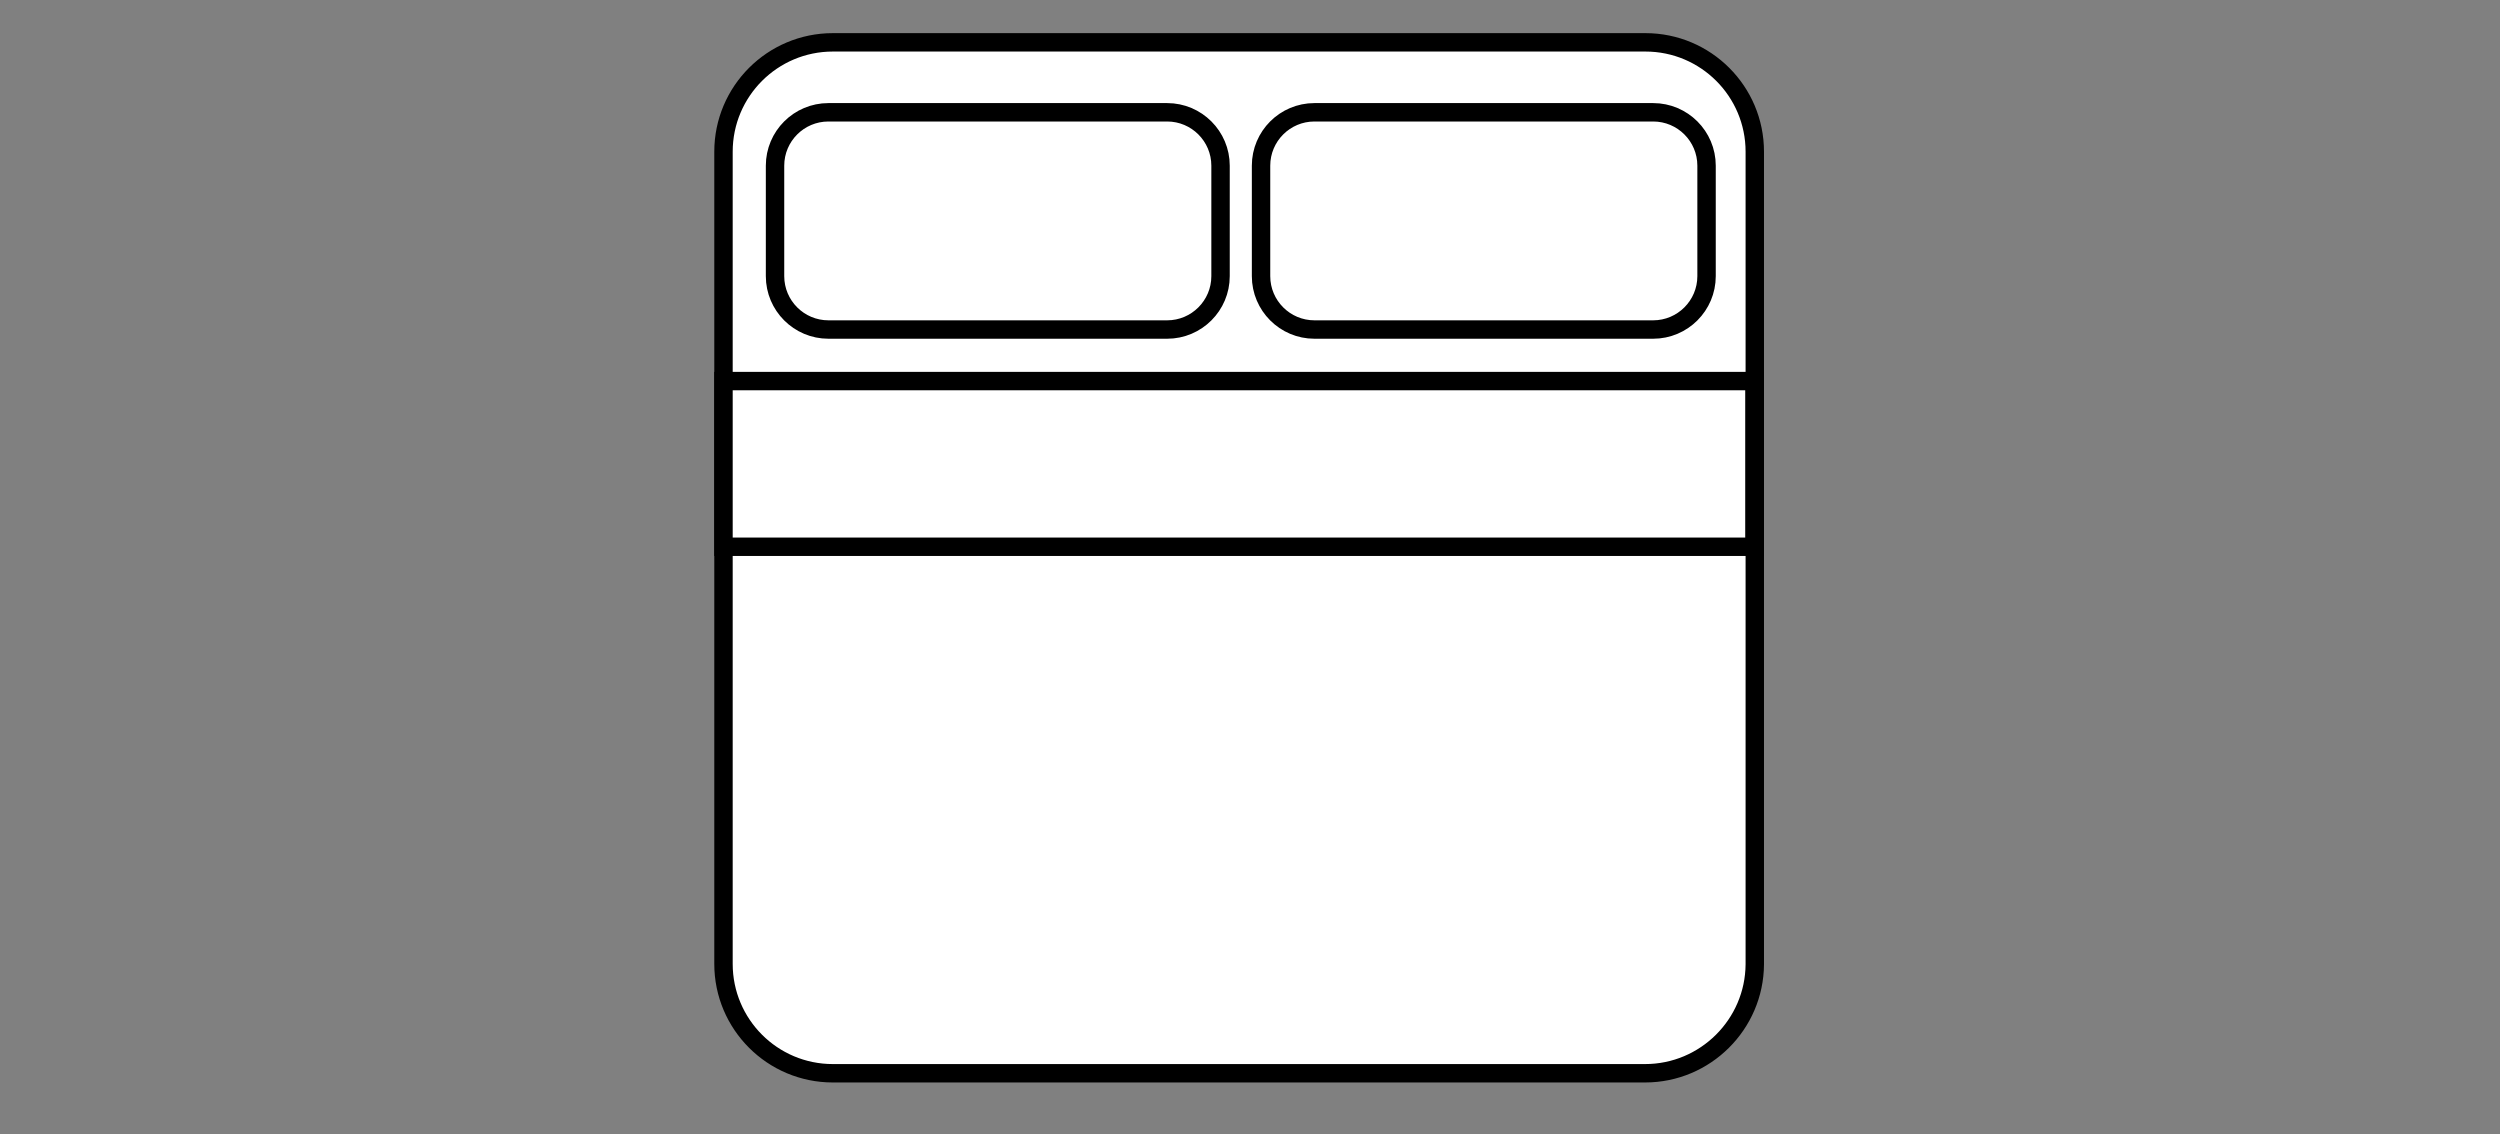
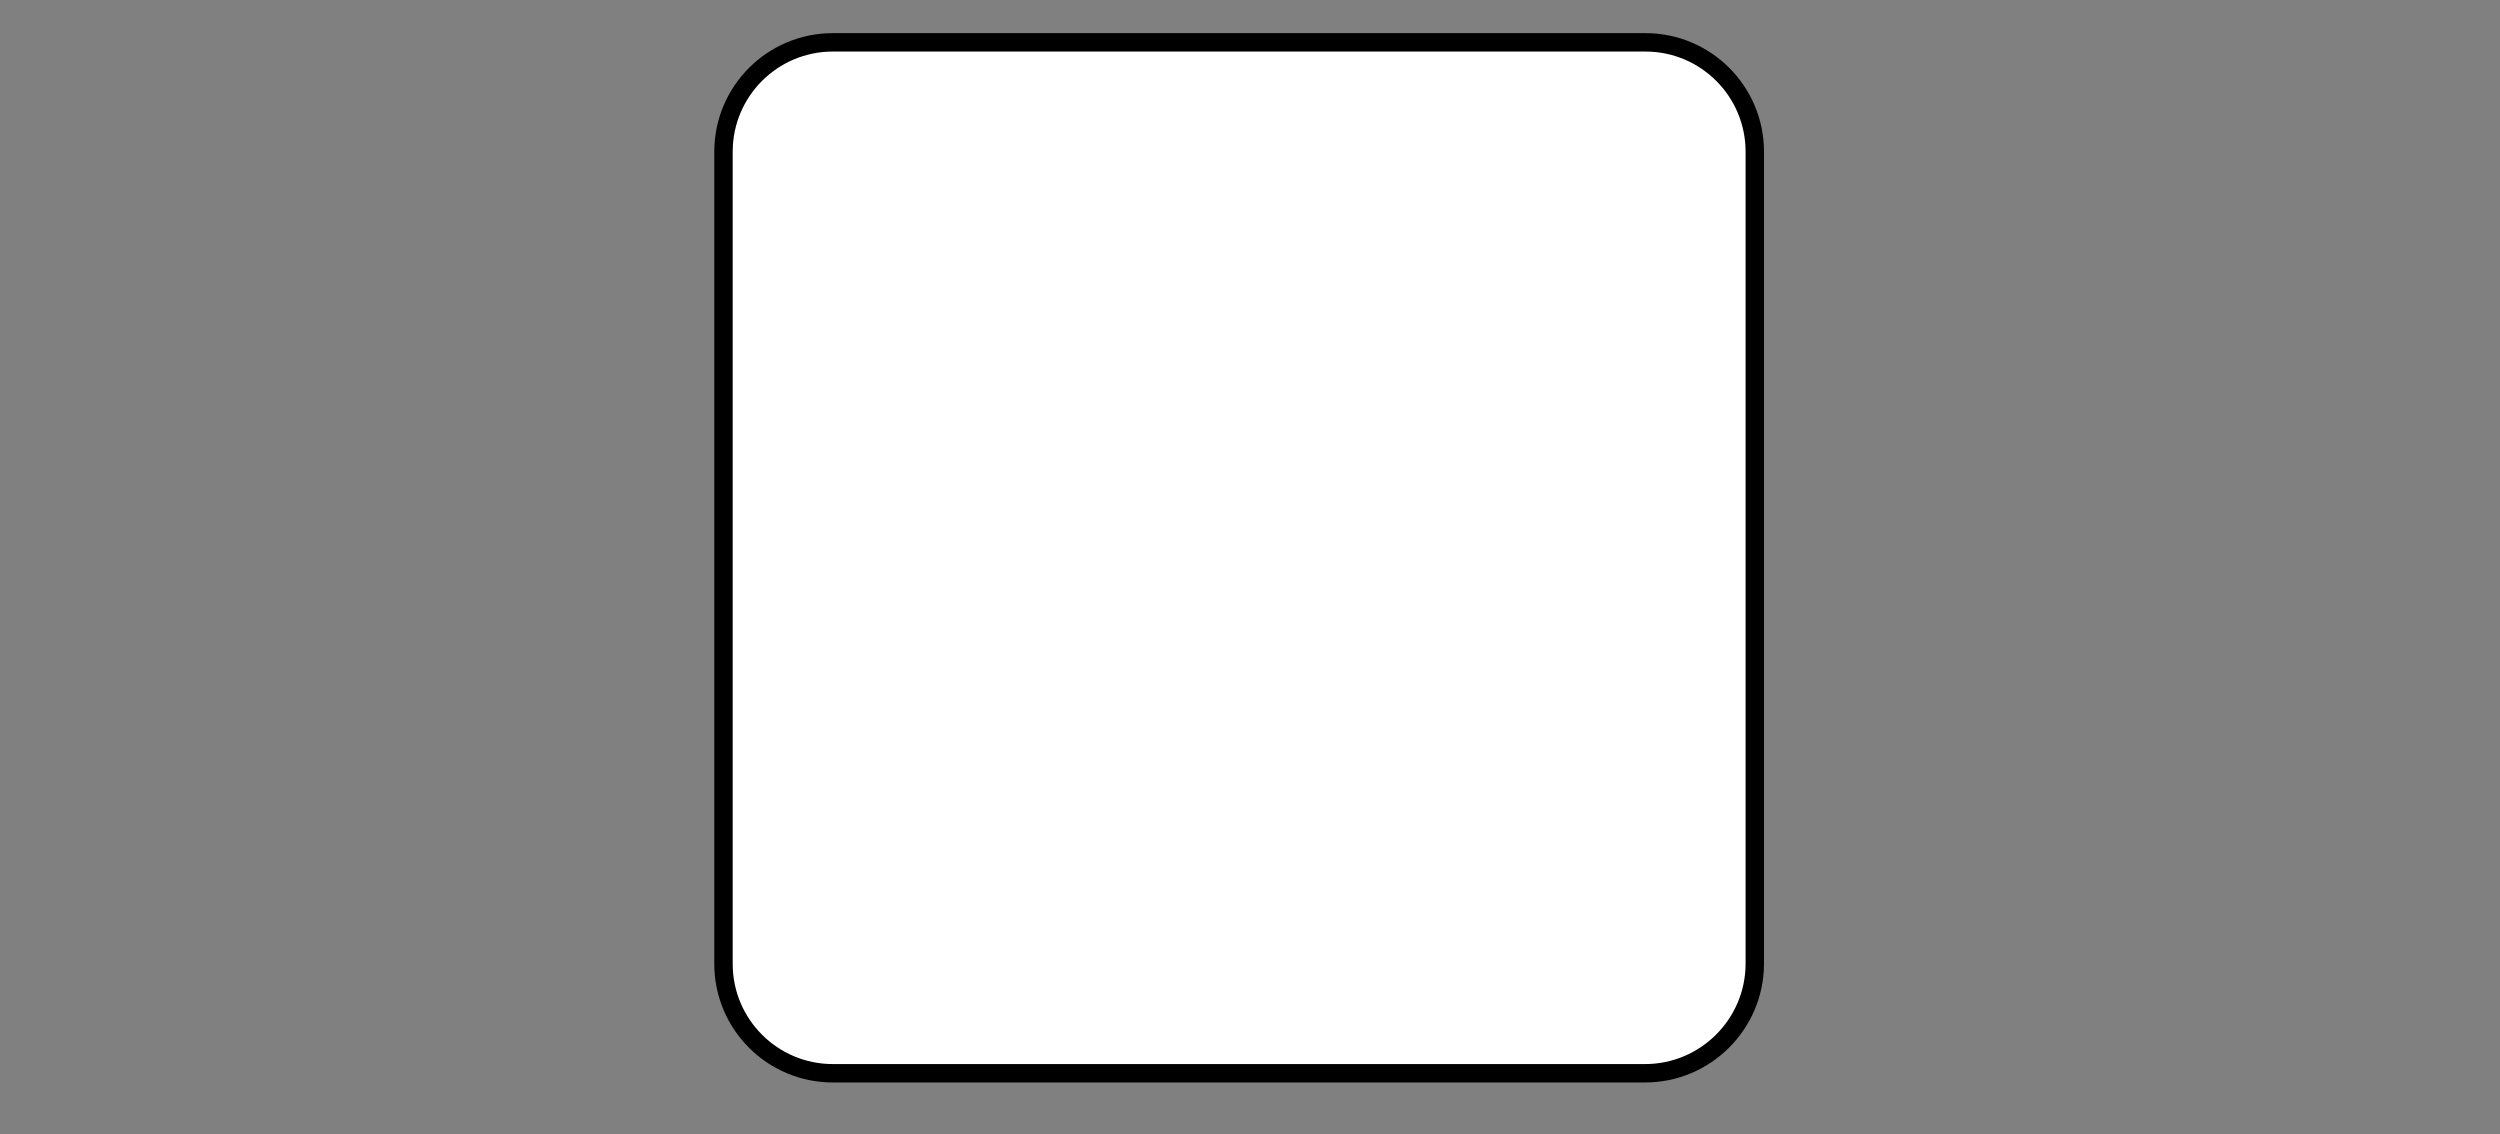
<svg xmlns="http://www.w3.org/2000/svg" xml:space="preserve" style="enable-background:new 0 0 679 308;" viewBox="0 0 679 308" y="0px" x="0px" id="Layer_1" version="1.1">
  <rect x="0" y="0" width="679" height="308" fill="#808080" stroke="none" />
  <style type="text/css">
	.st0{display:none;}
	.st1{display:inline;fill:none;stroke:#231F20;stroke-width:2;stroke-miterlimit:10;}
	.st2{fill:#FFFFFF;stroke:#000000;stroke-width:5;stroke-miterlimit:10;enable-background:new    ;}
	.st3{fill:#FFFFFF;stroke:#000000;stroke-width:5;stroke-miterlimit:10;}
</style>
  <g class="st0" id="Layer_6">
-     <path d="M791.7,420h-914.5c-14.5,0-26.3-11.8-26.3-26.3V-13.7c0-14.5,11.8-26.3,26.3-26.3h914.5   c14.5,0,26.3,11.8,26.3,26.3v407.5C818,408.2,806.2,420,791.7,420z" class="st1" />
+     <path d="M791.7,420h-914.5c-14.5,0-26.3-11.8-26.3-26.3V-13.7c0-14.5,11.8-26.3,26.3-26.3h914.5   v407.5C818,408.2,806.2,420,791.7,420z" class="st1" />
  </g>
  <path d="M446.8,291.5H226.2c-16.4,0-29.7-13.3-29.7-29.7V41.2c0-16.4,13.3-29.7,29.7-29.7h220.7  c16.4,0,29.7,13.3,29.7,29.7v220.7C476.5,278.2,463.2,291.5,446.8,291.5z" class="st2" />
-   <path d="M317,89.5h-92c-8,0-14.5-6.5-14.5-14.5V45c0-8,6.5-14.5,14.5-14.5h92c8,0,14.5,6.5,14.5,14.5v30  C331.5,83,325,89.5,317,89.5z" class="st3" />
-   <path d="M449,89.5h-92c-8,0-14.5-6.5-14.5-14.5V45c0-8,6.5-14.5,14.5-14.5h92c8,0,14.5,6.5,14.5,14.5v30  C463.5,83,457,89.5,449,89.5z" class="st3" />
-   <rect height="45" width="280" class="st3" y="103.5" x="196.5" />
</svg>